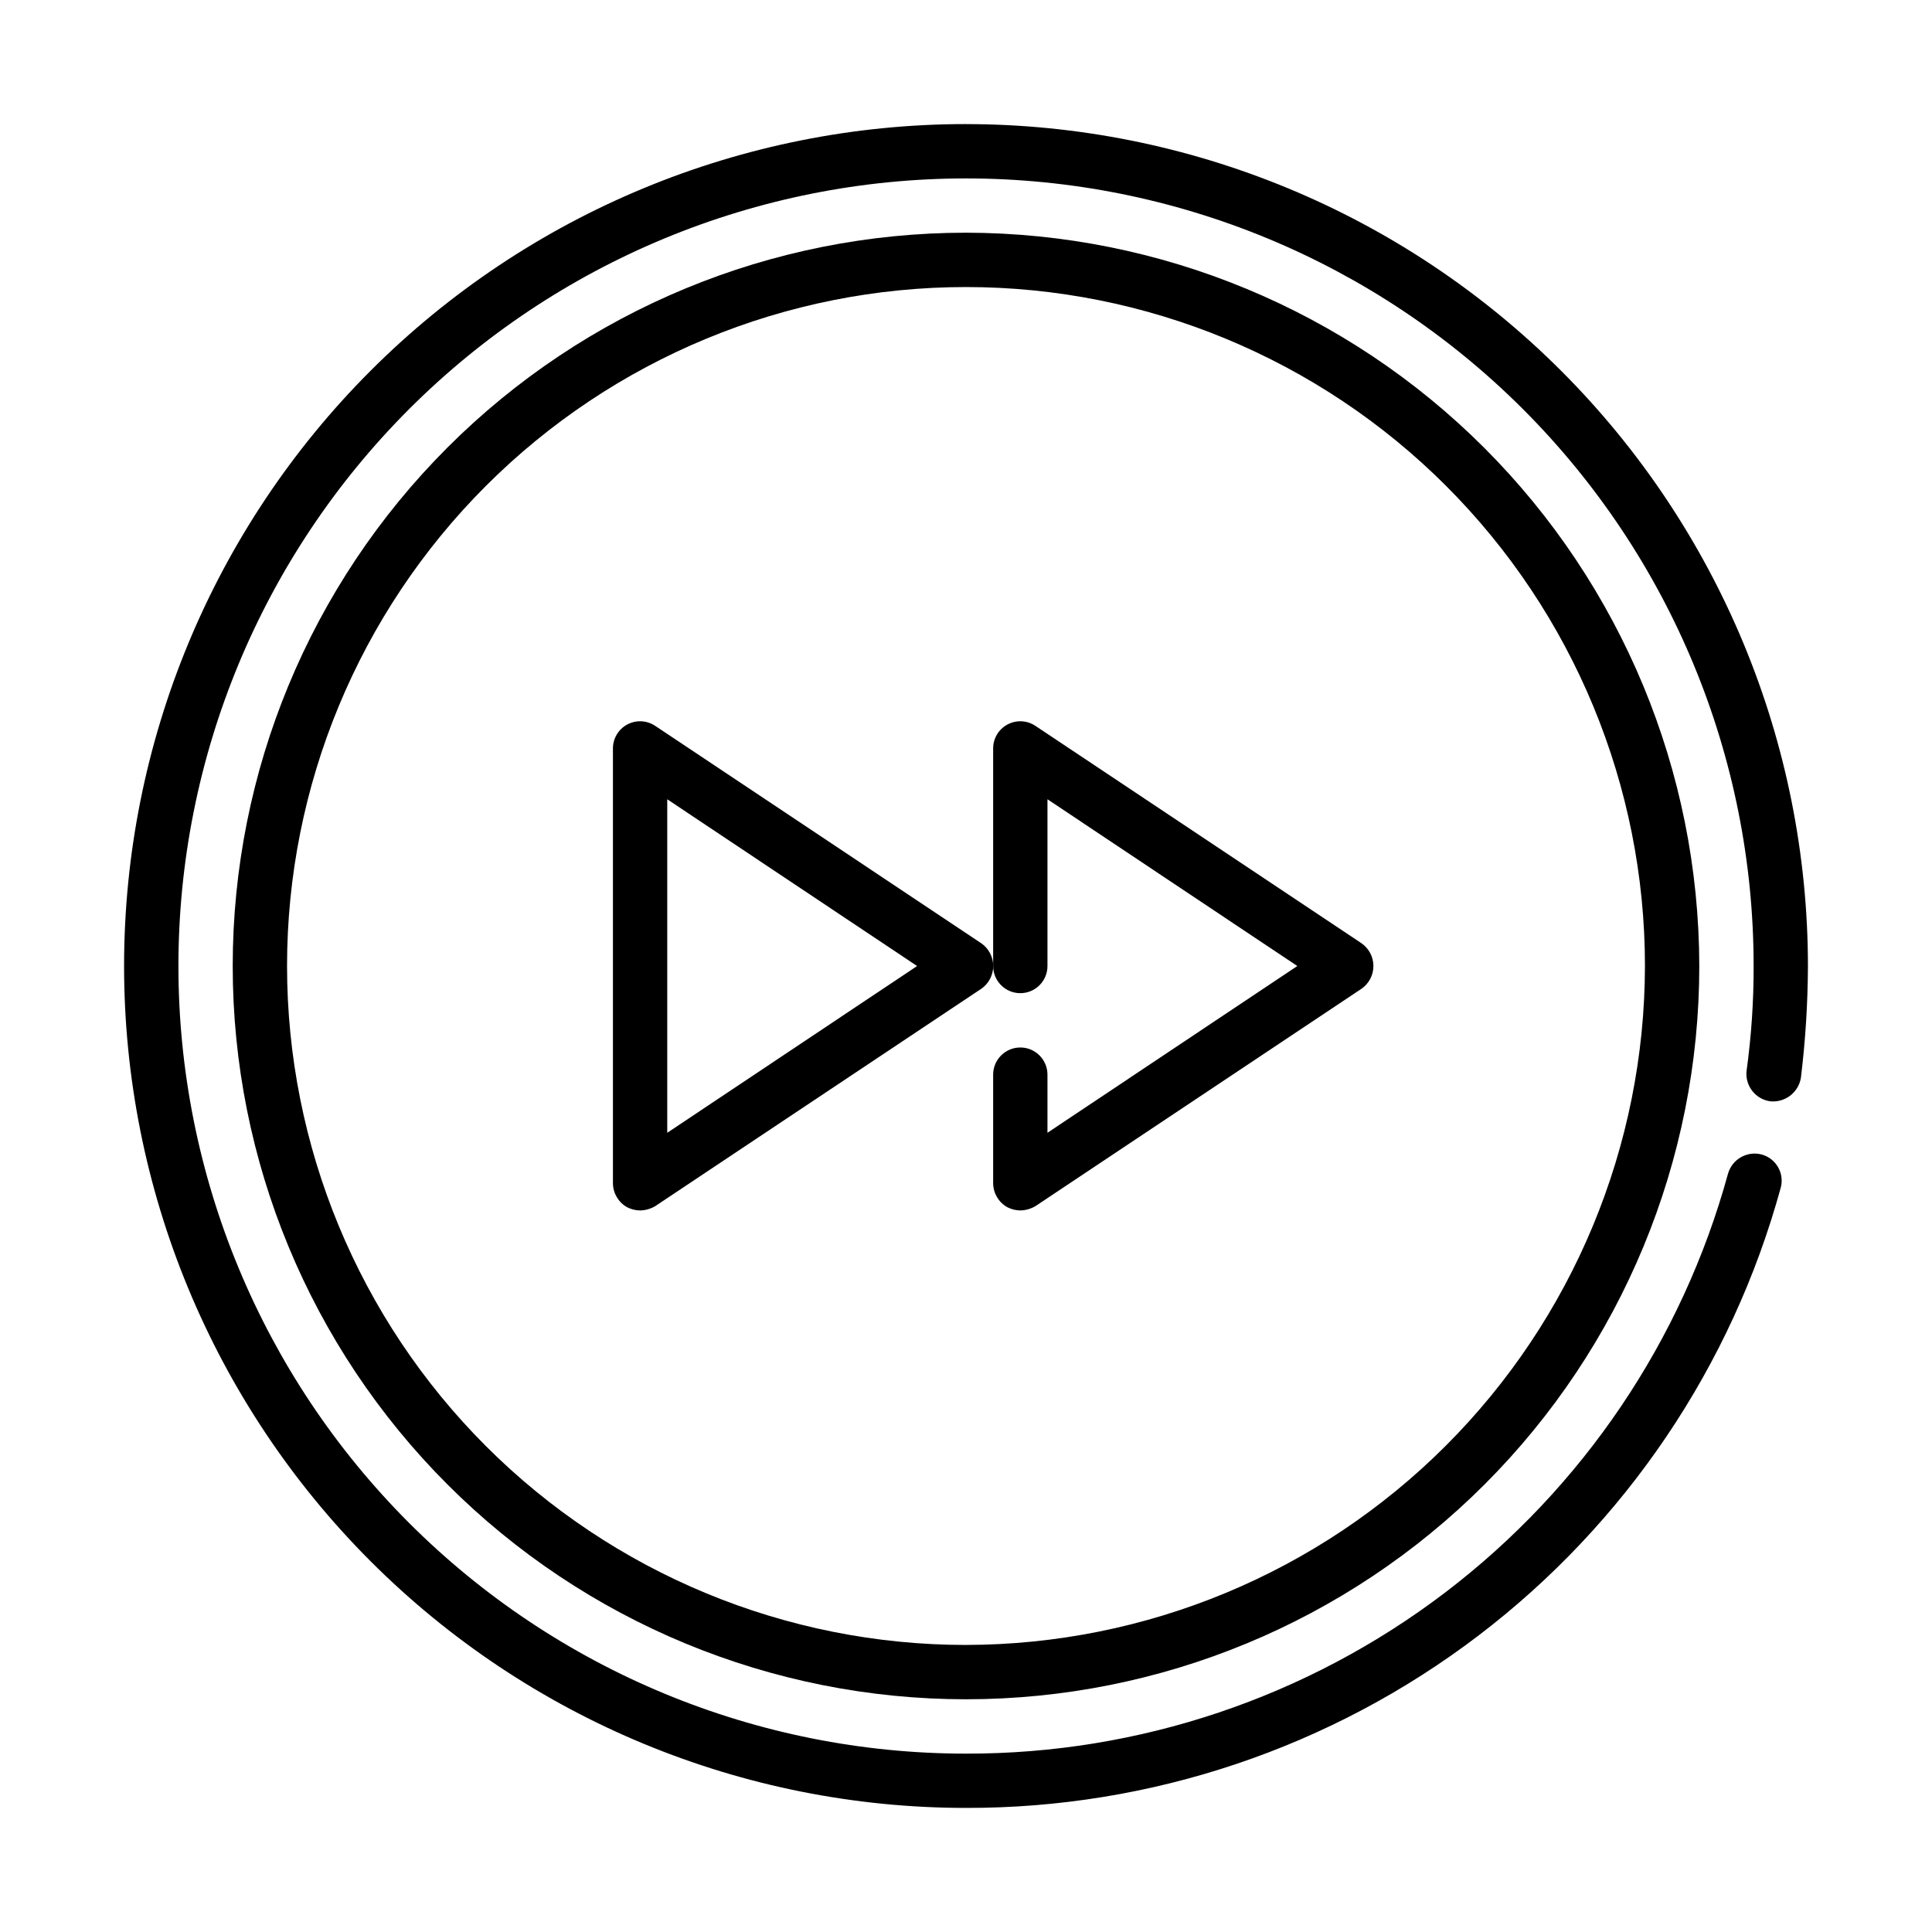
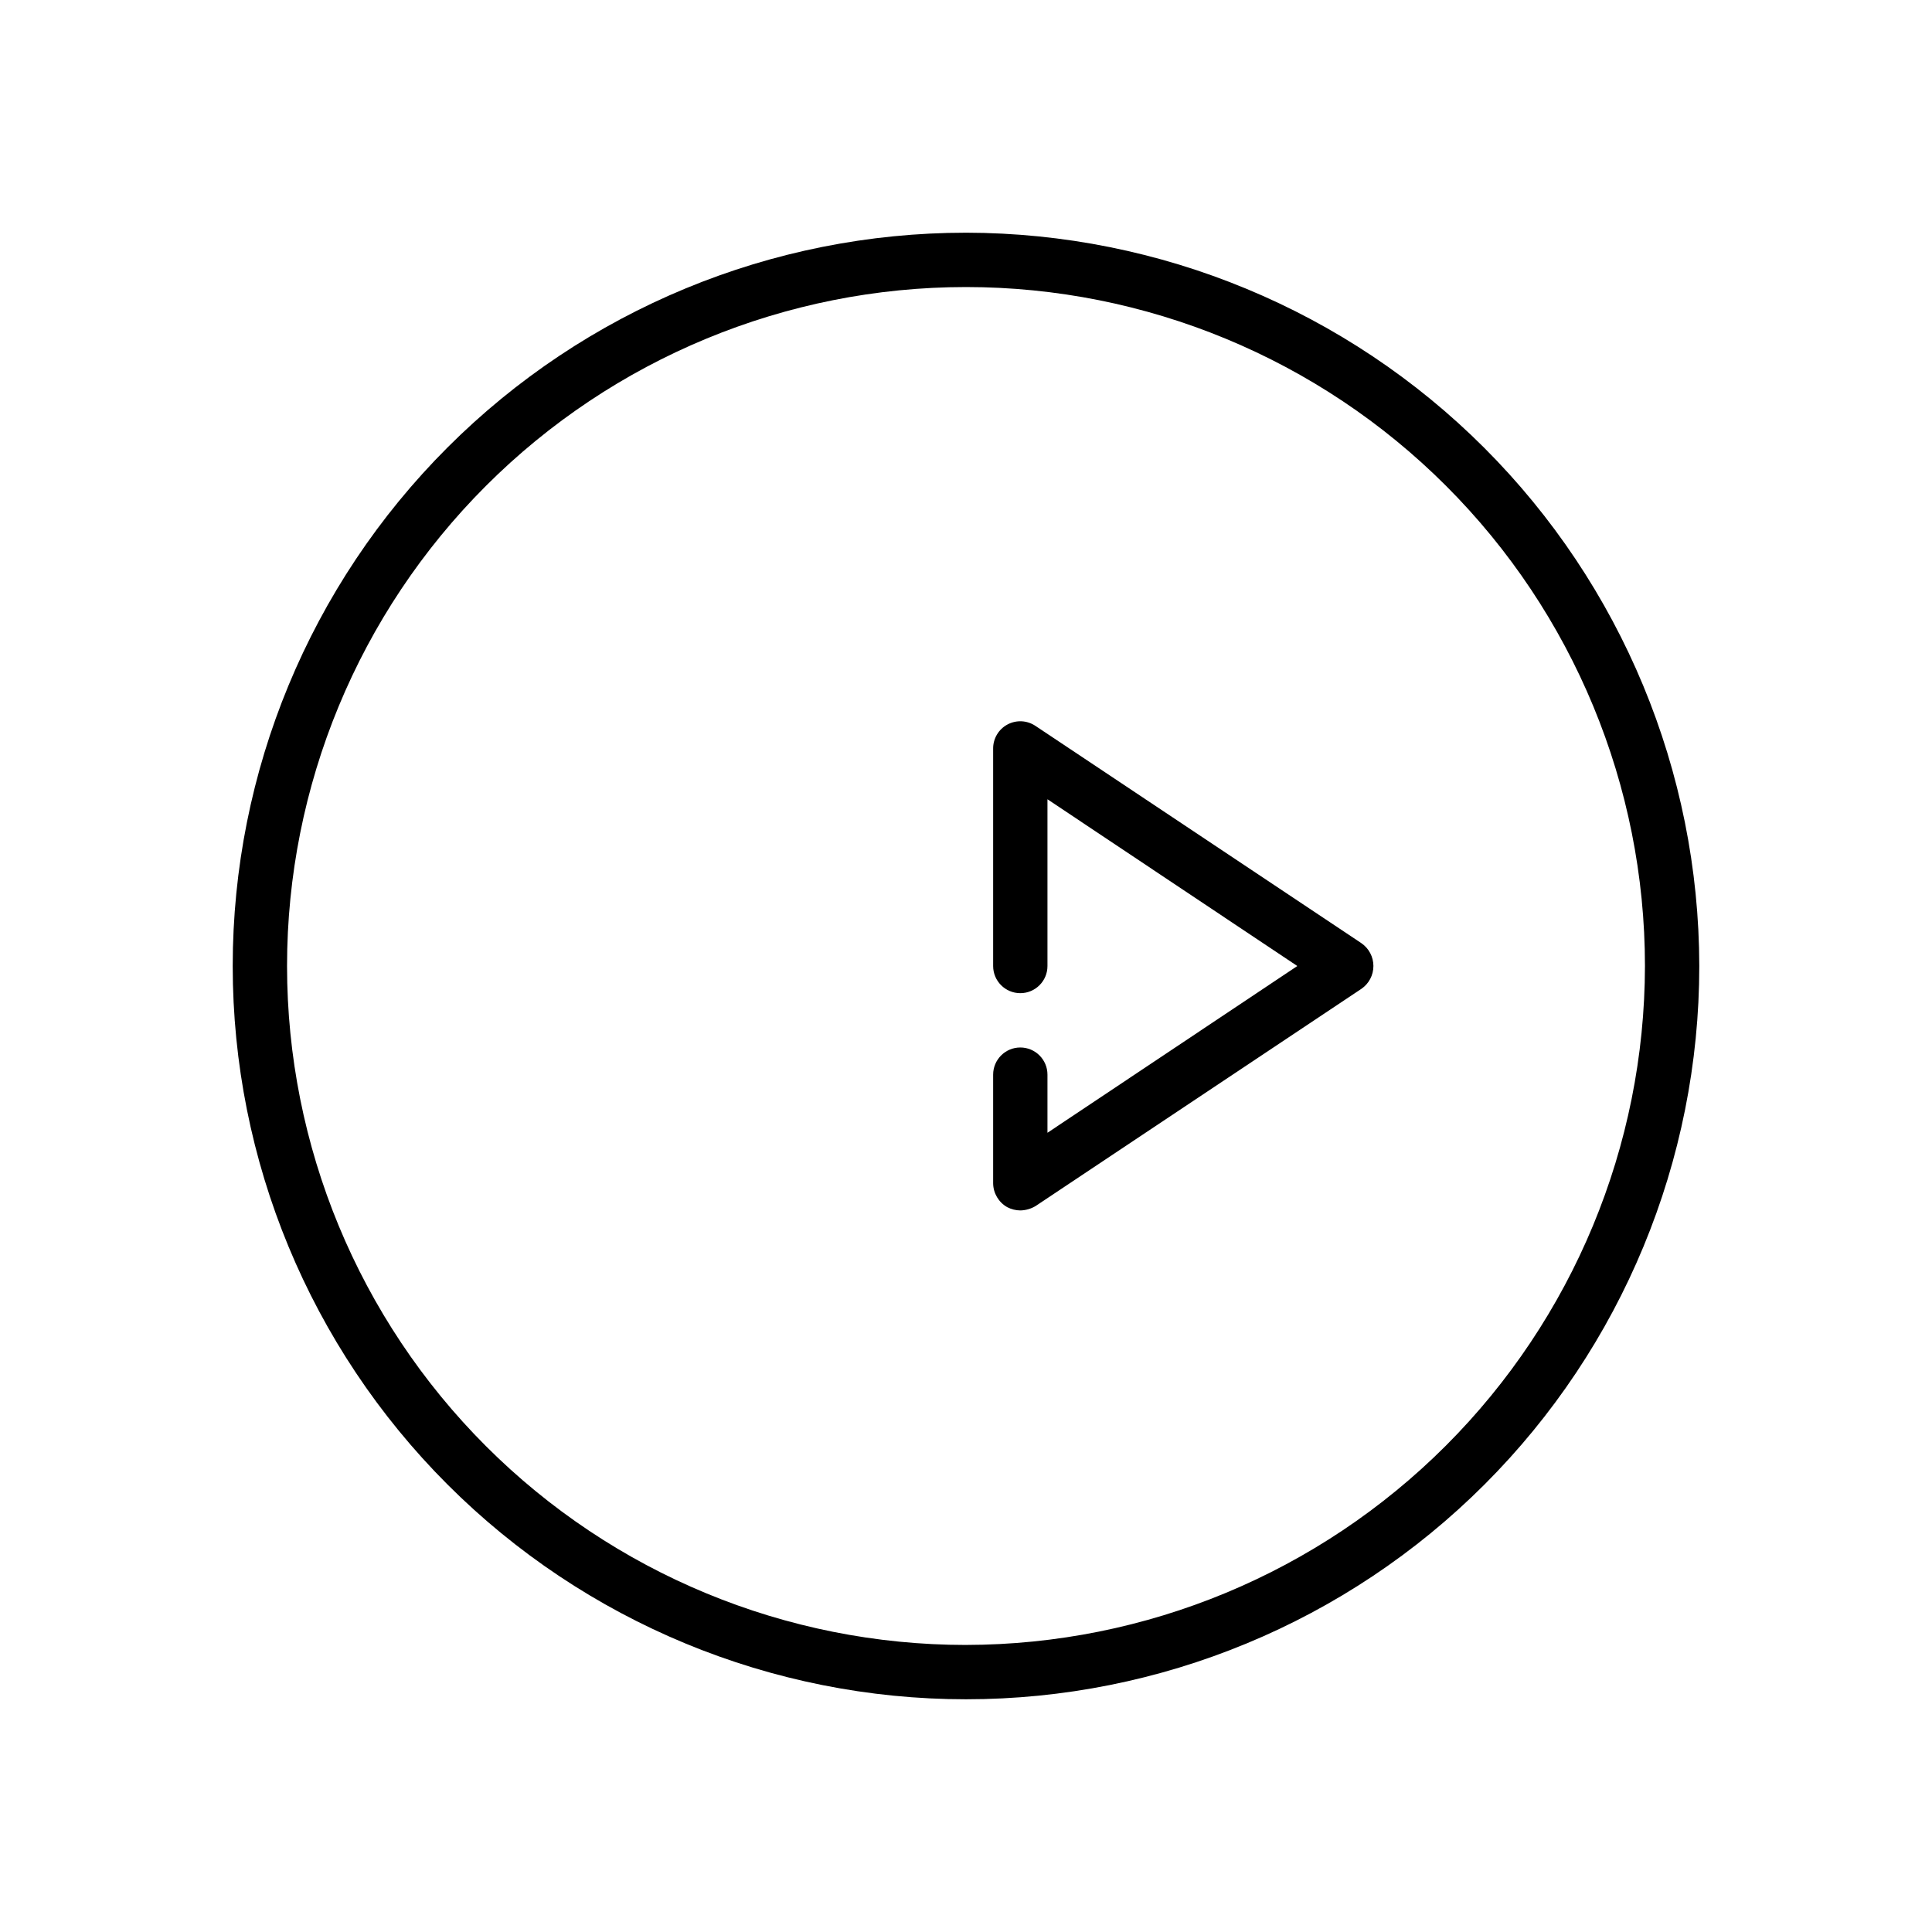
<svg xmlns="http://www.w3.org/2000/svg" fill="#000000" width="800px" height="800px" version="1.1" viewBox="144 144 512 512">
  <g>
-     <path d="m400 176.88c-59.176 0-115.93 23.508-157.77 65.348-41.84 41.844-65.348 98.594-65.348 157.77 0 59.172 23.508 115.92 65.348 157.77 41.844 41.84 98.594 65.348 157.77 65.348 49.043 0.102 96.754-15.941 135.78-45.652 39.023-29.707 67.184-71.43 80.141-118.73 1.008-3.812-1.238-7.727-5.039-8.777-3.848-1.02-7.809 1.215-8.926 5.035-12.129 44.234-38.473 83.25-74.969 111.04-36.496 27.781-81.117 42.785-126.98 42.699-55.359 0-108.45-21.988-147.59-61.133-39.141-39.141-61.133-92.23-61.133-147.59 0-55.359 21.992-108.45 61.133-147.59 39.145-39.141 92.23-61.133 147.59-61.133 55.355 0 108.45 21.992 147.59 61.133 39.145 39.145 61.133 92.23 61.133 147.59 0.023 9.293-0.602 18.574-1.871 27.781-0.43 3.91 2.301 7.465 6.191 8.059 3.941 0.438 7.543-2.277 8.203-6.188 1.203-9.84 1.828-19.742 1.871-29.652-0.039-59.164-23.555-115.89-65.391-157.73-41.832-41.832-98.562-65.352-157.72-65.391z" />
    <path d="m400 205.67c-51.539 0-100.97 20.473-137.41 56.918-36.445 36.441-56.918 85.871-56.918 137.41s20.473 100.96 56.918 137.41c36.441 36.445 85.871 56.918 137.41 56.918s100.96-20.473 137.41-56.918c36.445-36.441 56.918-85.867 56.918-137.41-0.074-51.516-20.574-100.9-57-137.33-36.426-36.426-85.809-56.922-137.32-57zm0 374.26c-47.723 0-93.488-18.957-127.23-52.699-33.742-33.746-52.699-79.512-52.699-127.23 0-47.723 18.957-93.488 52.699-127.23 33.746-33.742 79.512-52.699 127.23-52.699 47.719 0 93.484 18.957 127.23 52.699 33.742 33.746 52.699 79.512 52.699 127.23-0.074 47.695-19.059 93.418-52.785 127.14-33.727 33.727-79.449 52.711-127.14 52.785z" />
-     <path d="m317.66 336.38c-2.215-1.5-5.086-1.645-7.441-0.375-2.359 1.27-3.816 3.742-3.785 6.422v115.16c0.023 2.629 1.453 5.043 3.742 6.332 1.066 0.555 2.25 0.852 3.457 0.863 1.418-0.027 2.809-0.426 4.027-1.152l86.367-57.578c1.992-1.367 3.18-3.629 3.18-6.043 0-2.418-1.188-4.676-3.18-6.047zm3.168 107.82v-88.383l66.215 44.191z" />
    <path d="m418.42 336.38c-2.215-1.5-5.082-1.645-7.441-0.375s-3.816 3.742-3.785 6.422v57.578c0 3.973 3.223 7.195 7.199 7.195 3.973 0 7.195-3.223 7.195-7.195v-44.191l66.215 44.191-66.215 44.191v-15.402c0-3.977-3.223-7.199-7.195-7.199-3.977 0-7.199 3.223-7.199 7.199v28.789c0.023 2.629 1.453 5.043 3.742 6.332 1.066 0.555 2.254 0.852 3.457 0.863 1.418-0.027 2.809-0.426 4.027-1.152l86.367-57.578c1.992-1.367 3.18-3.629 3.18-6.043 0-2.418-1.188-4.676-3.18-6.047z" />
  </g>
</svg>